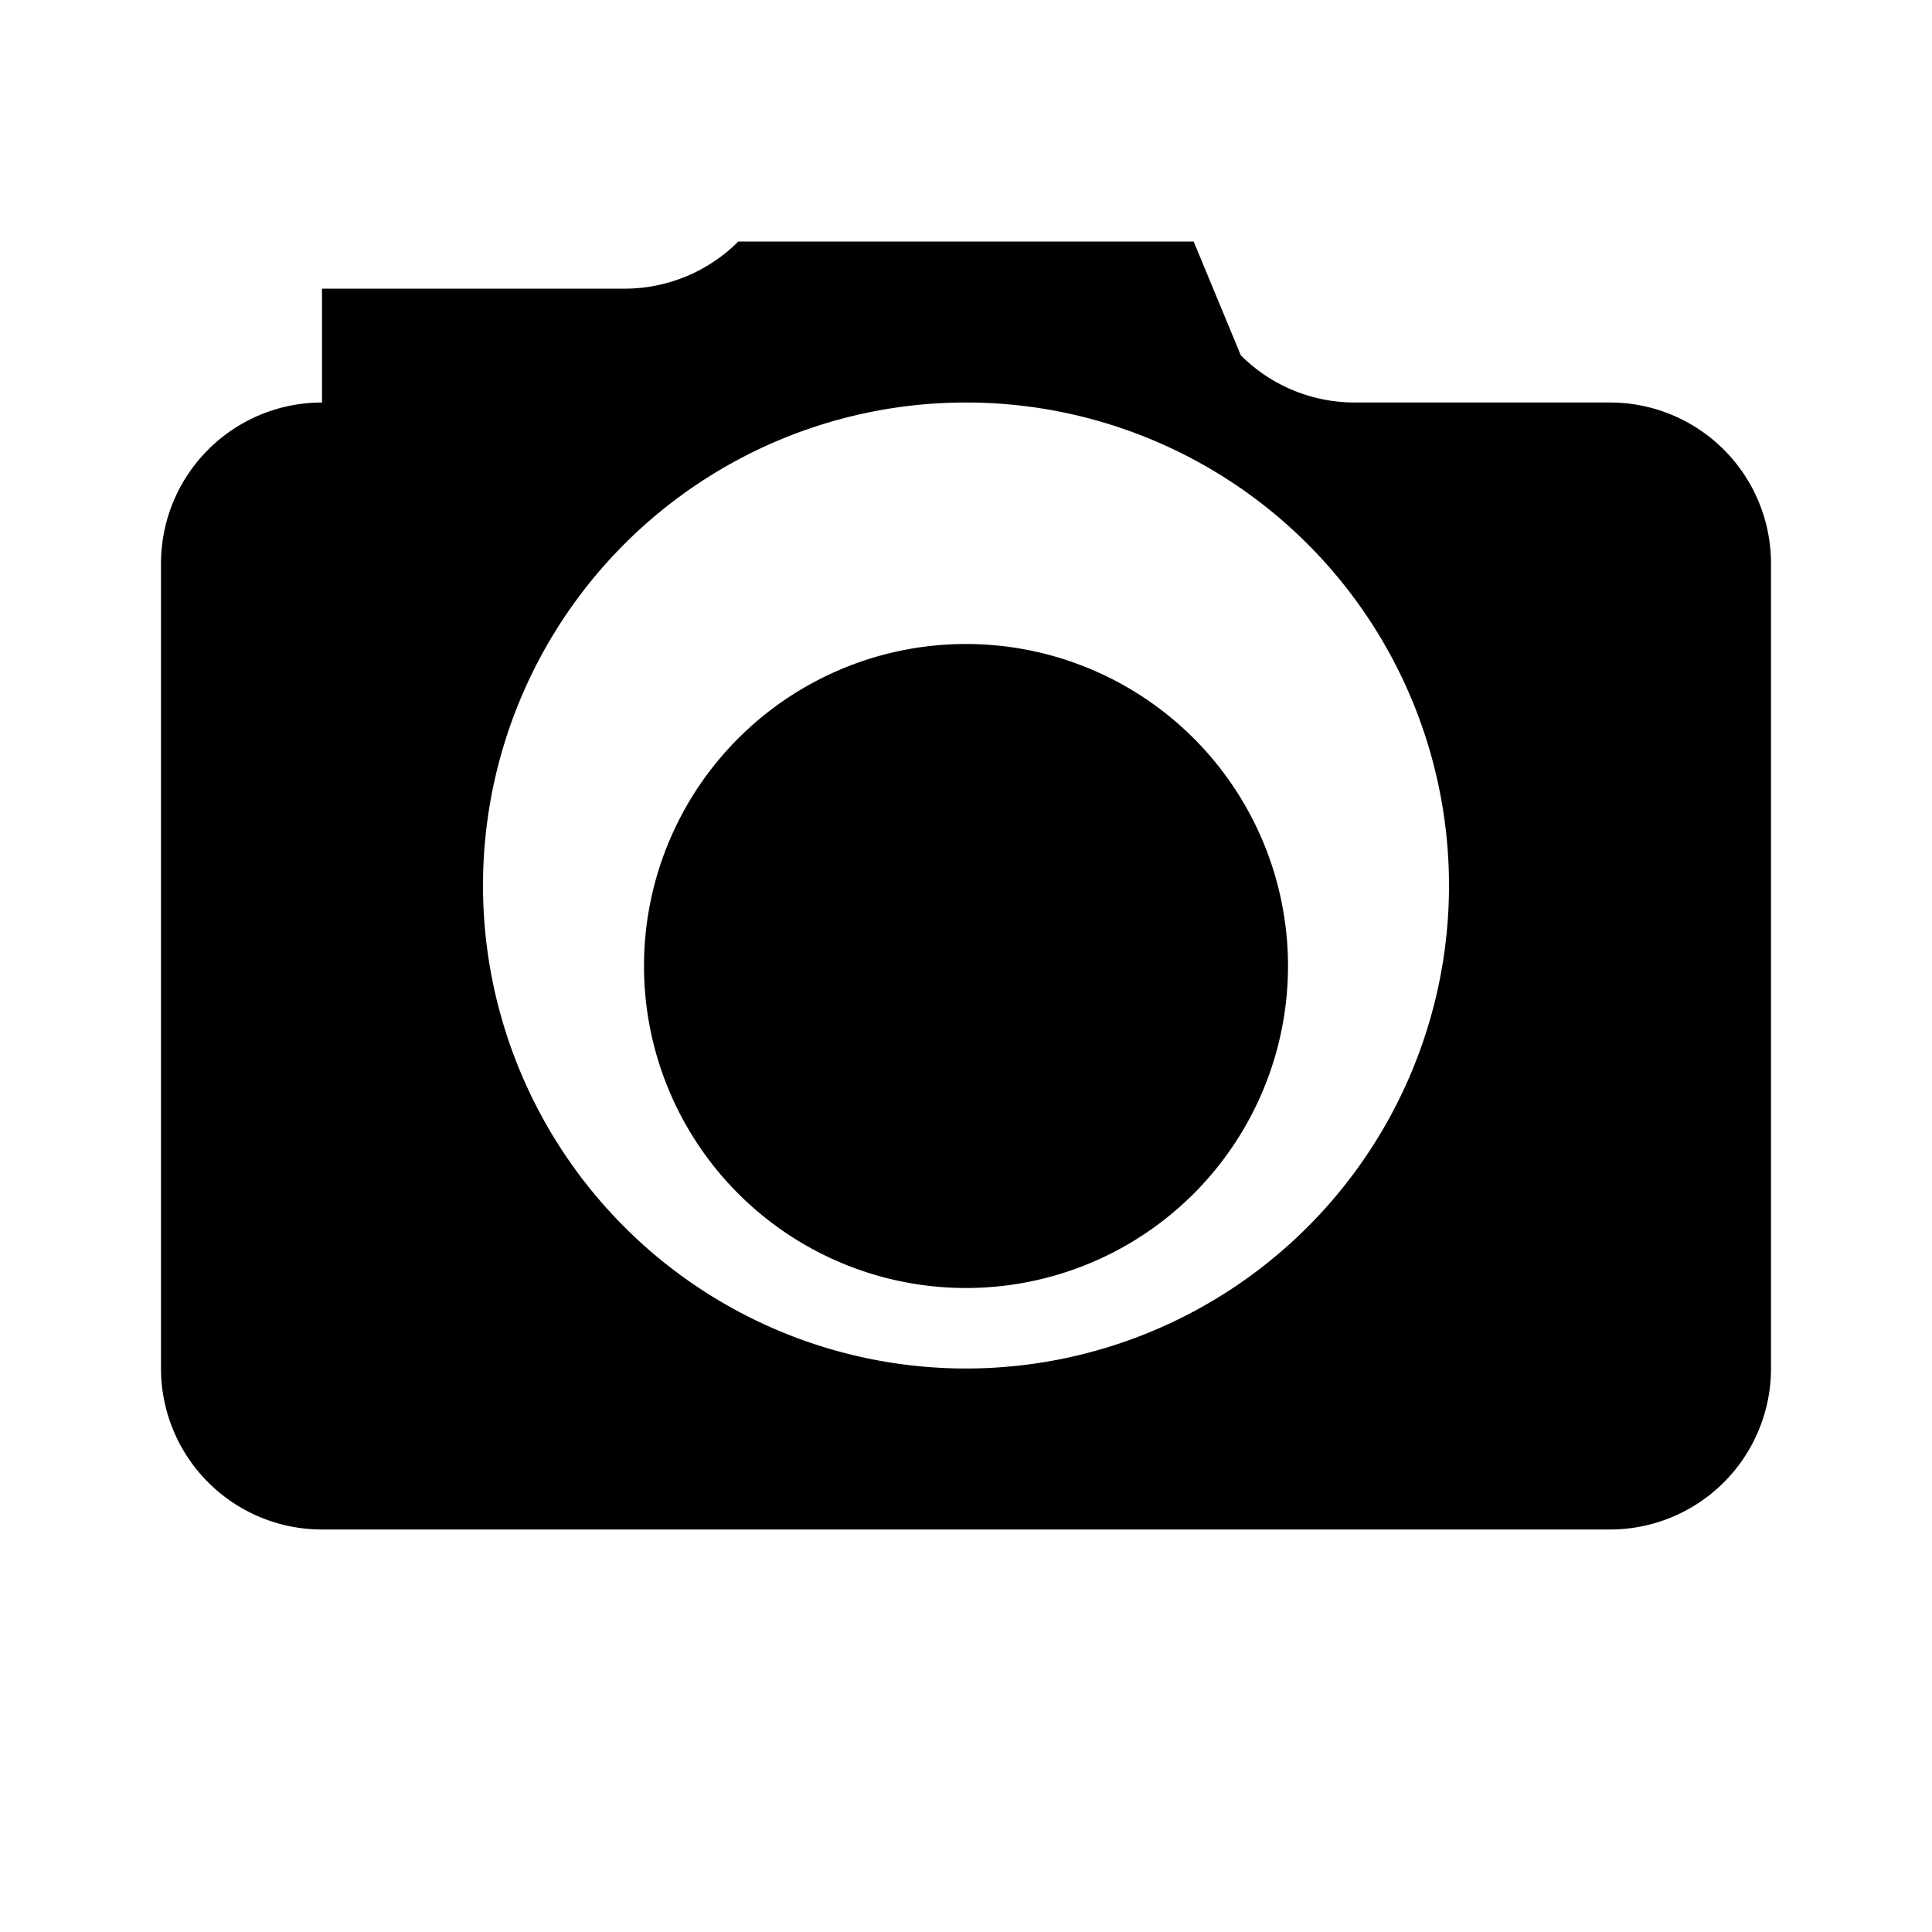
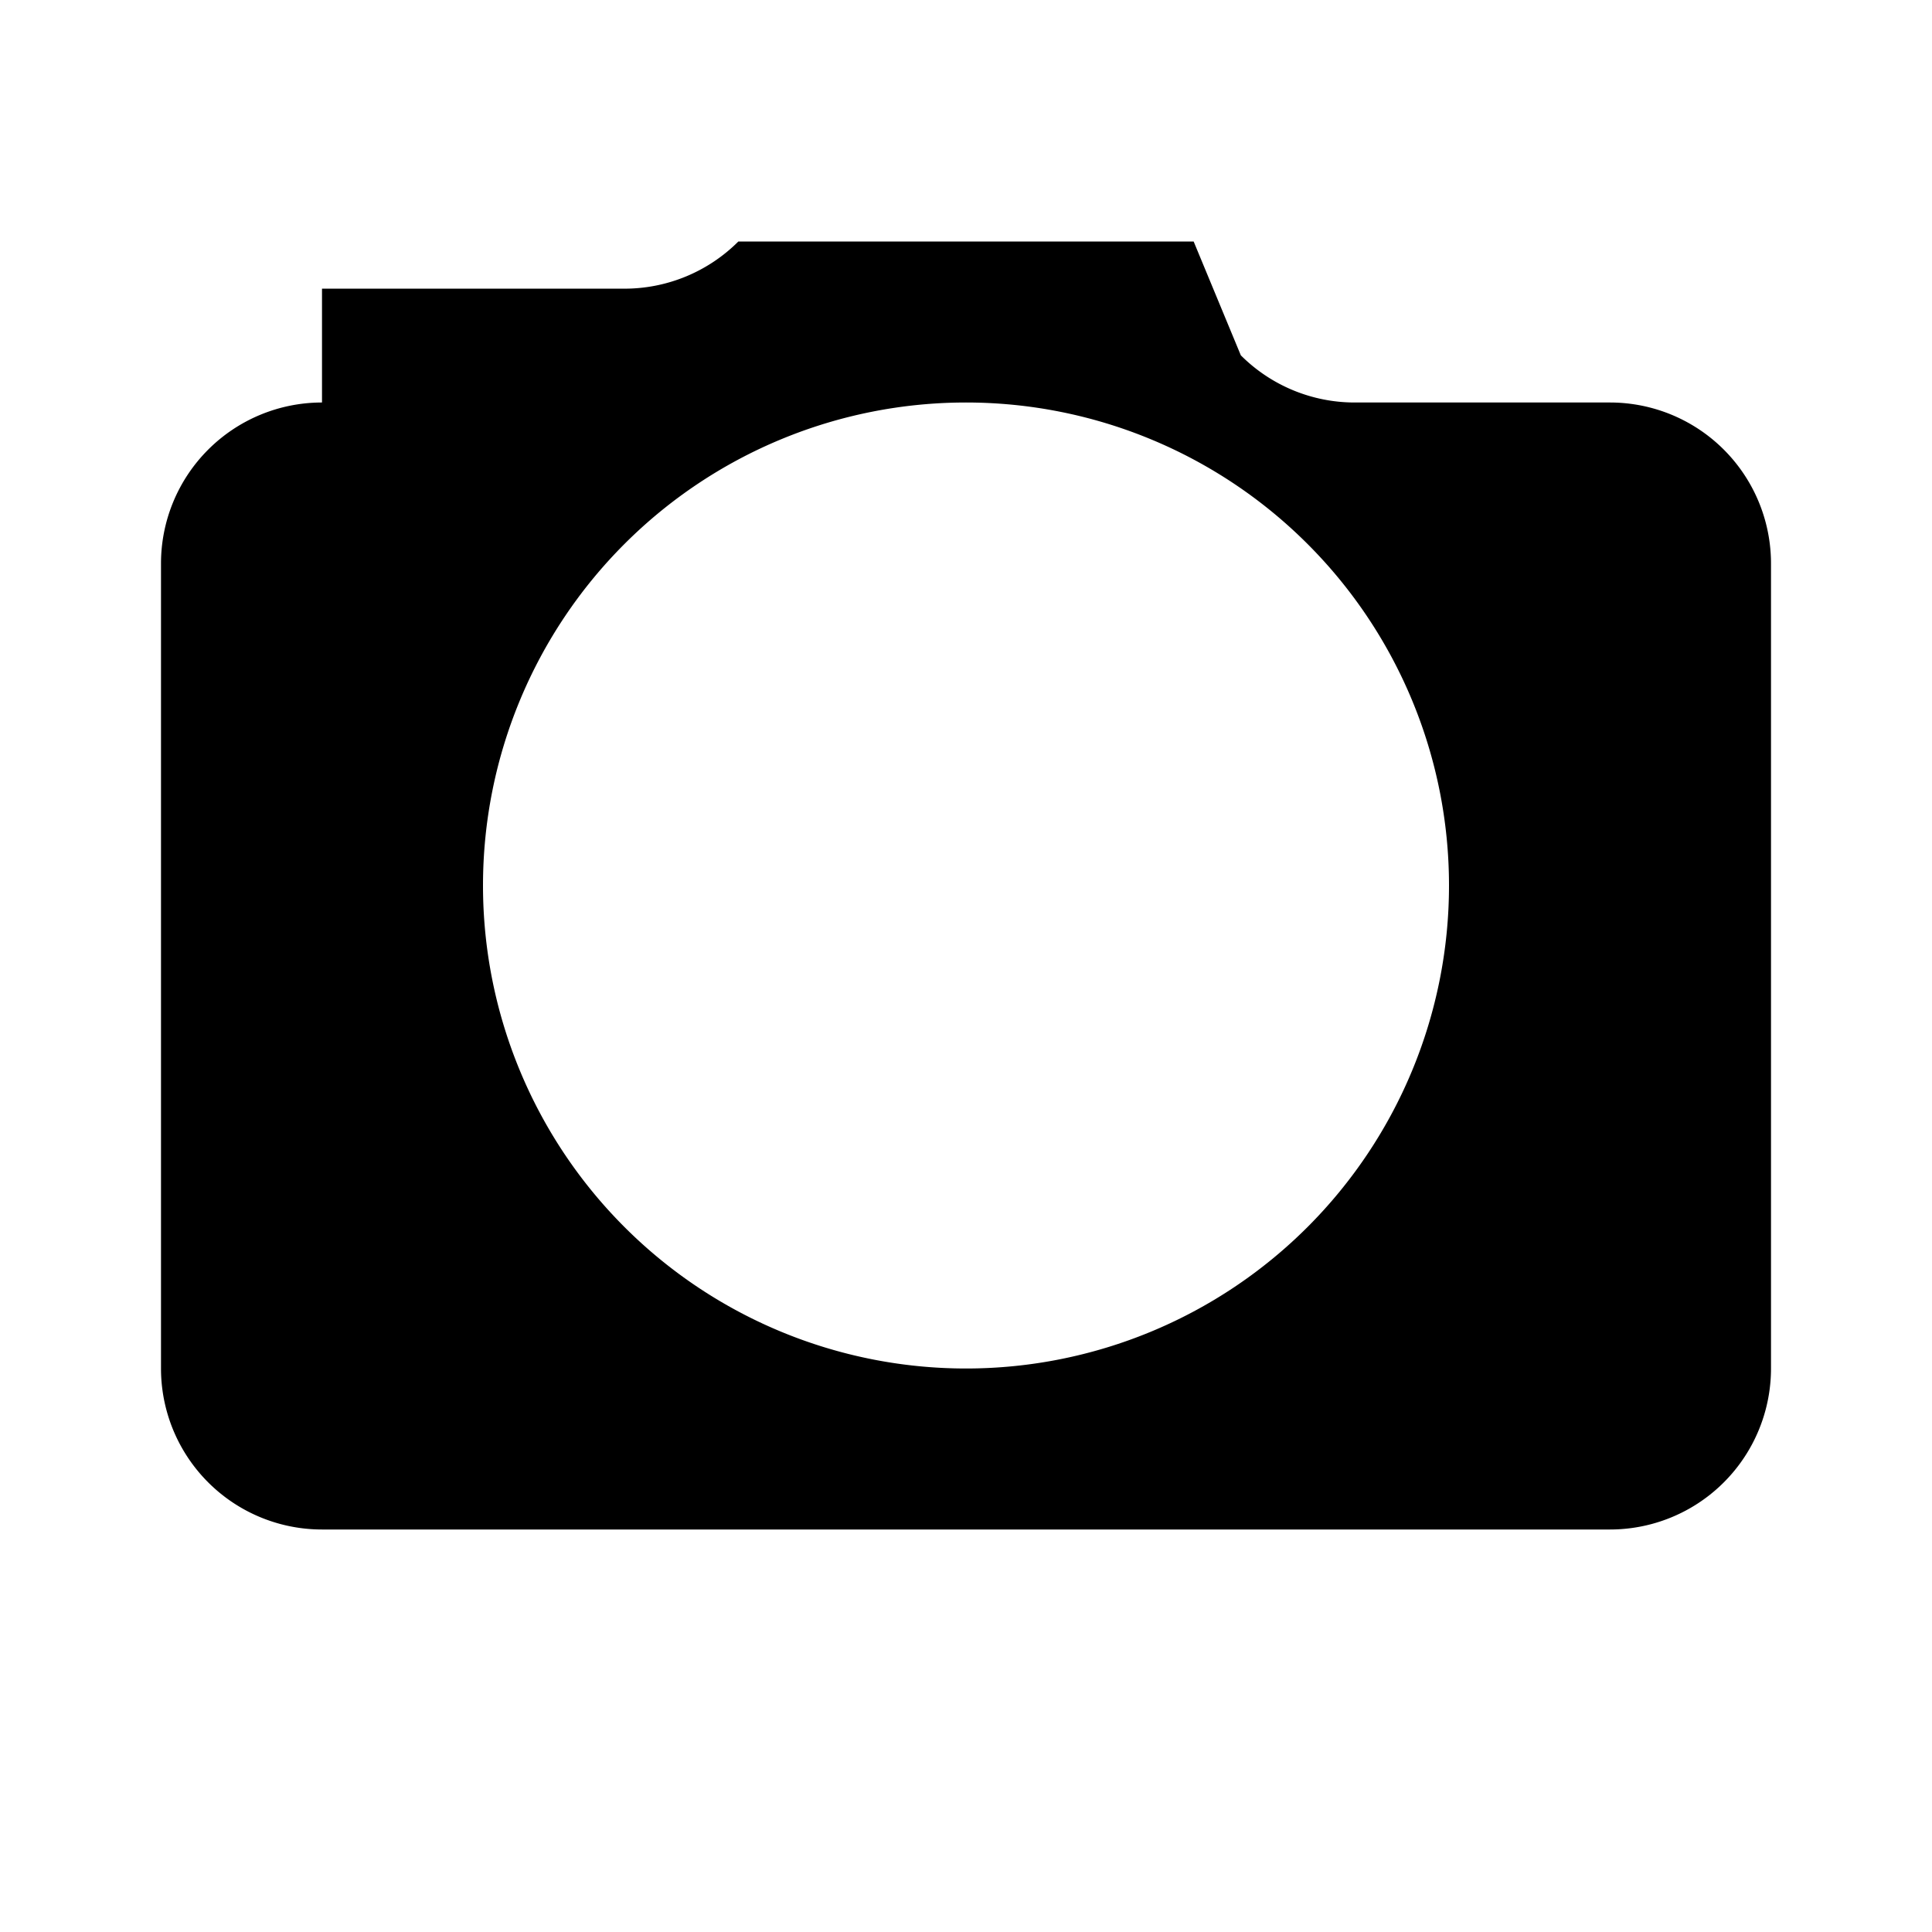
<svg xmlns="http://www.w3.org/2000/svg" viewBox="0 0 24 24" fill="black">
-   <path d="M12 8a4 4 0 100 8 4 4 0 000-8z" />
  <path fill-rule="evenodd" d="M4 5a2 2 0 00-2 2v10a2 2 0 002 2h16a2 2 0 002-2V7a2 2 0 00-2-2h-3.172a2 2 0 01-1.414-.586L14.828 3H9.172a2 2 0 01-1.414.586H4zm8 12a6 6 0 100-12 6 6 0 000 12z" clip-rule="evenodd" />
</svg>